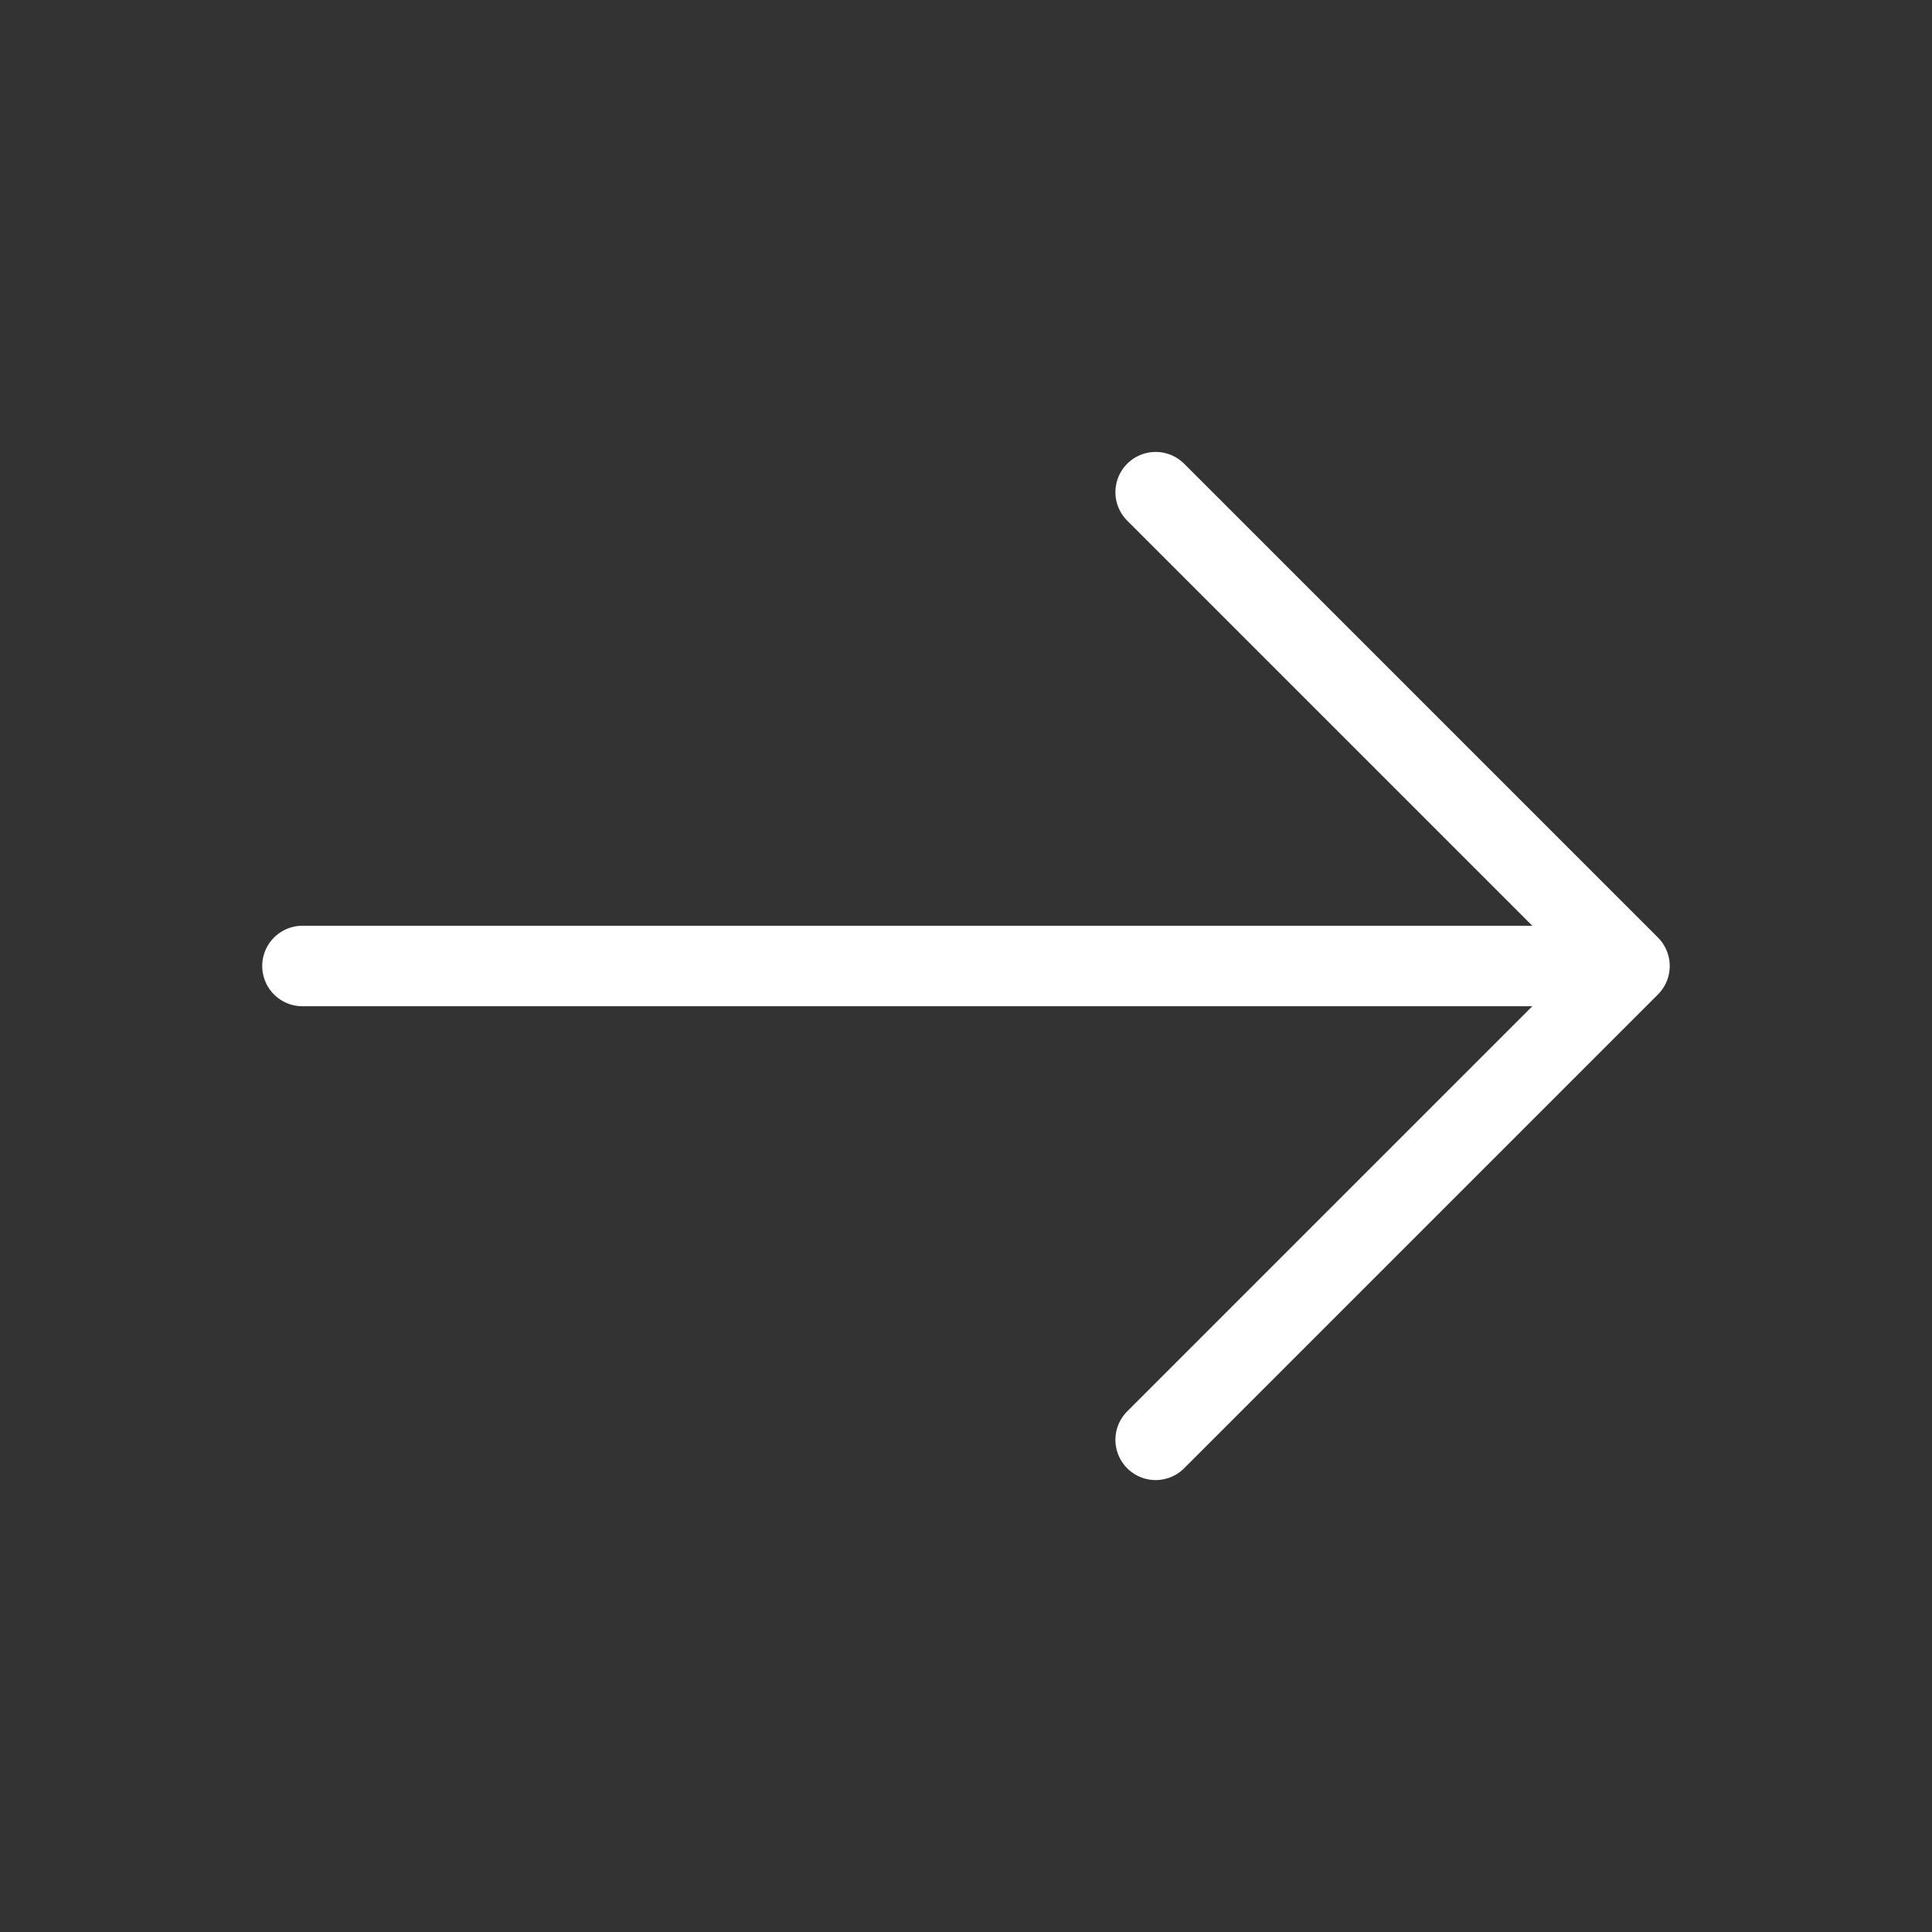
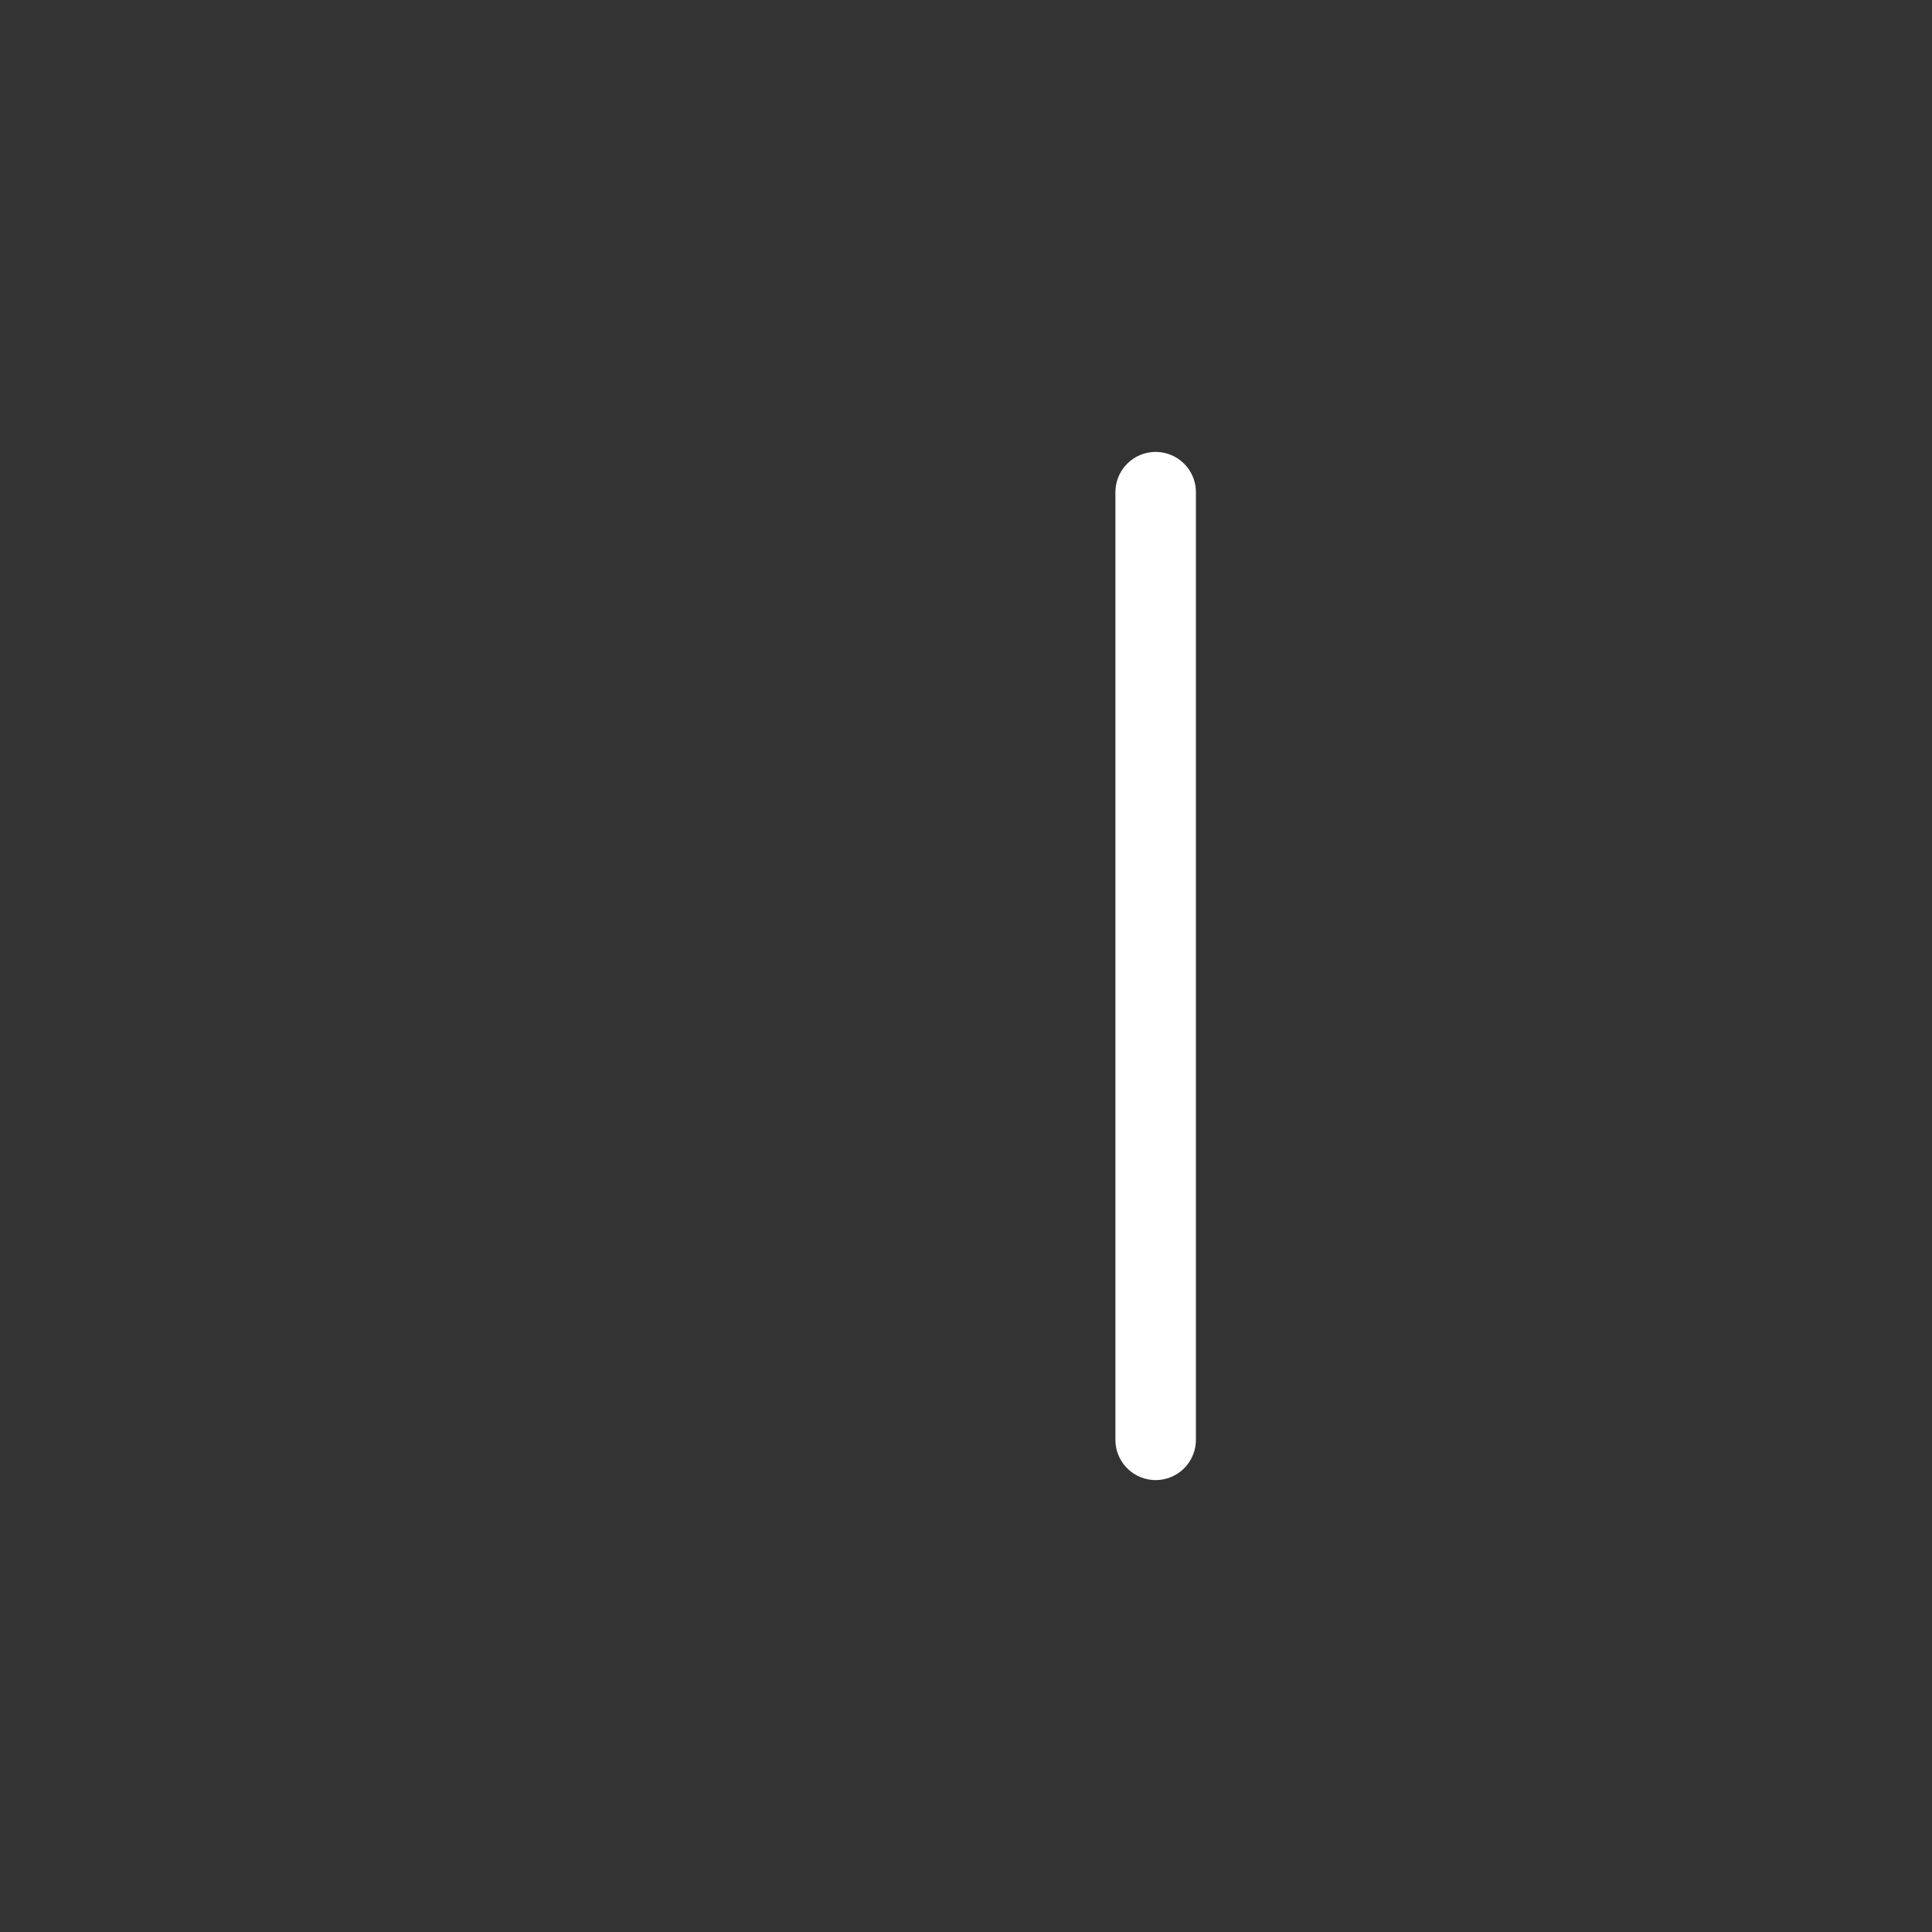
<svg xmlns="http://www.w3.org/2000/svg" width="36" height="36" viewBox="0 0 36 36" fill="none">
  <rect x="0" y="0" width="36" height="36" fill="#333333" stroke="none" />
-   <path d="M21.534 9.171L30.363 18L21.534 26.829" stroke="white" stroke-width="1.5" stroke-miterlimit="10" stroke-linecap="round" stroke-linejoin="round" />
-   <path d="M5.636 18H30.116" stroke="white" stroke-width="1.5" stroke-miterlimit="10" stroke-linecap="round" stroke-linejoin="round" />
+   <path d="M21.534 9.171L21.534 26.829" stroke="white" stroke-width="1.5" stroke-miterlimit="10" stroke-linecap="round" stroke-linejoin="round" />
</svg>